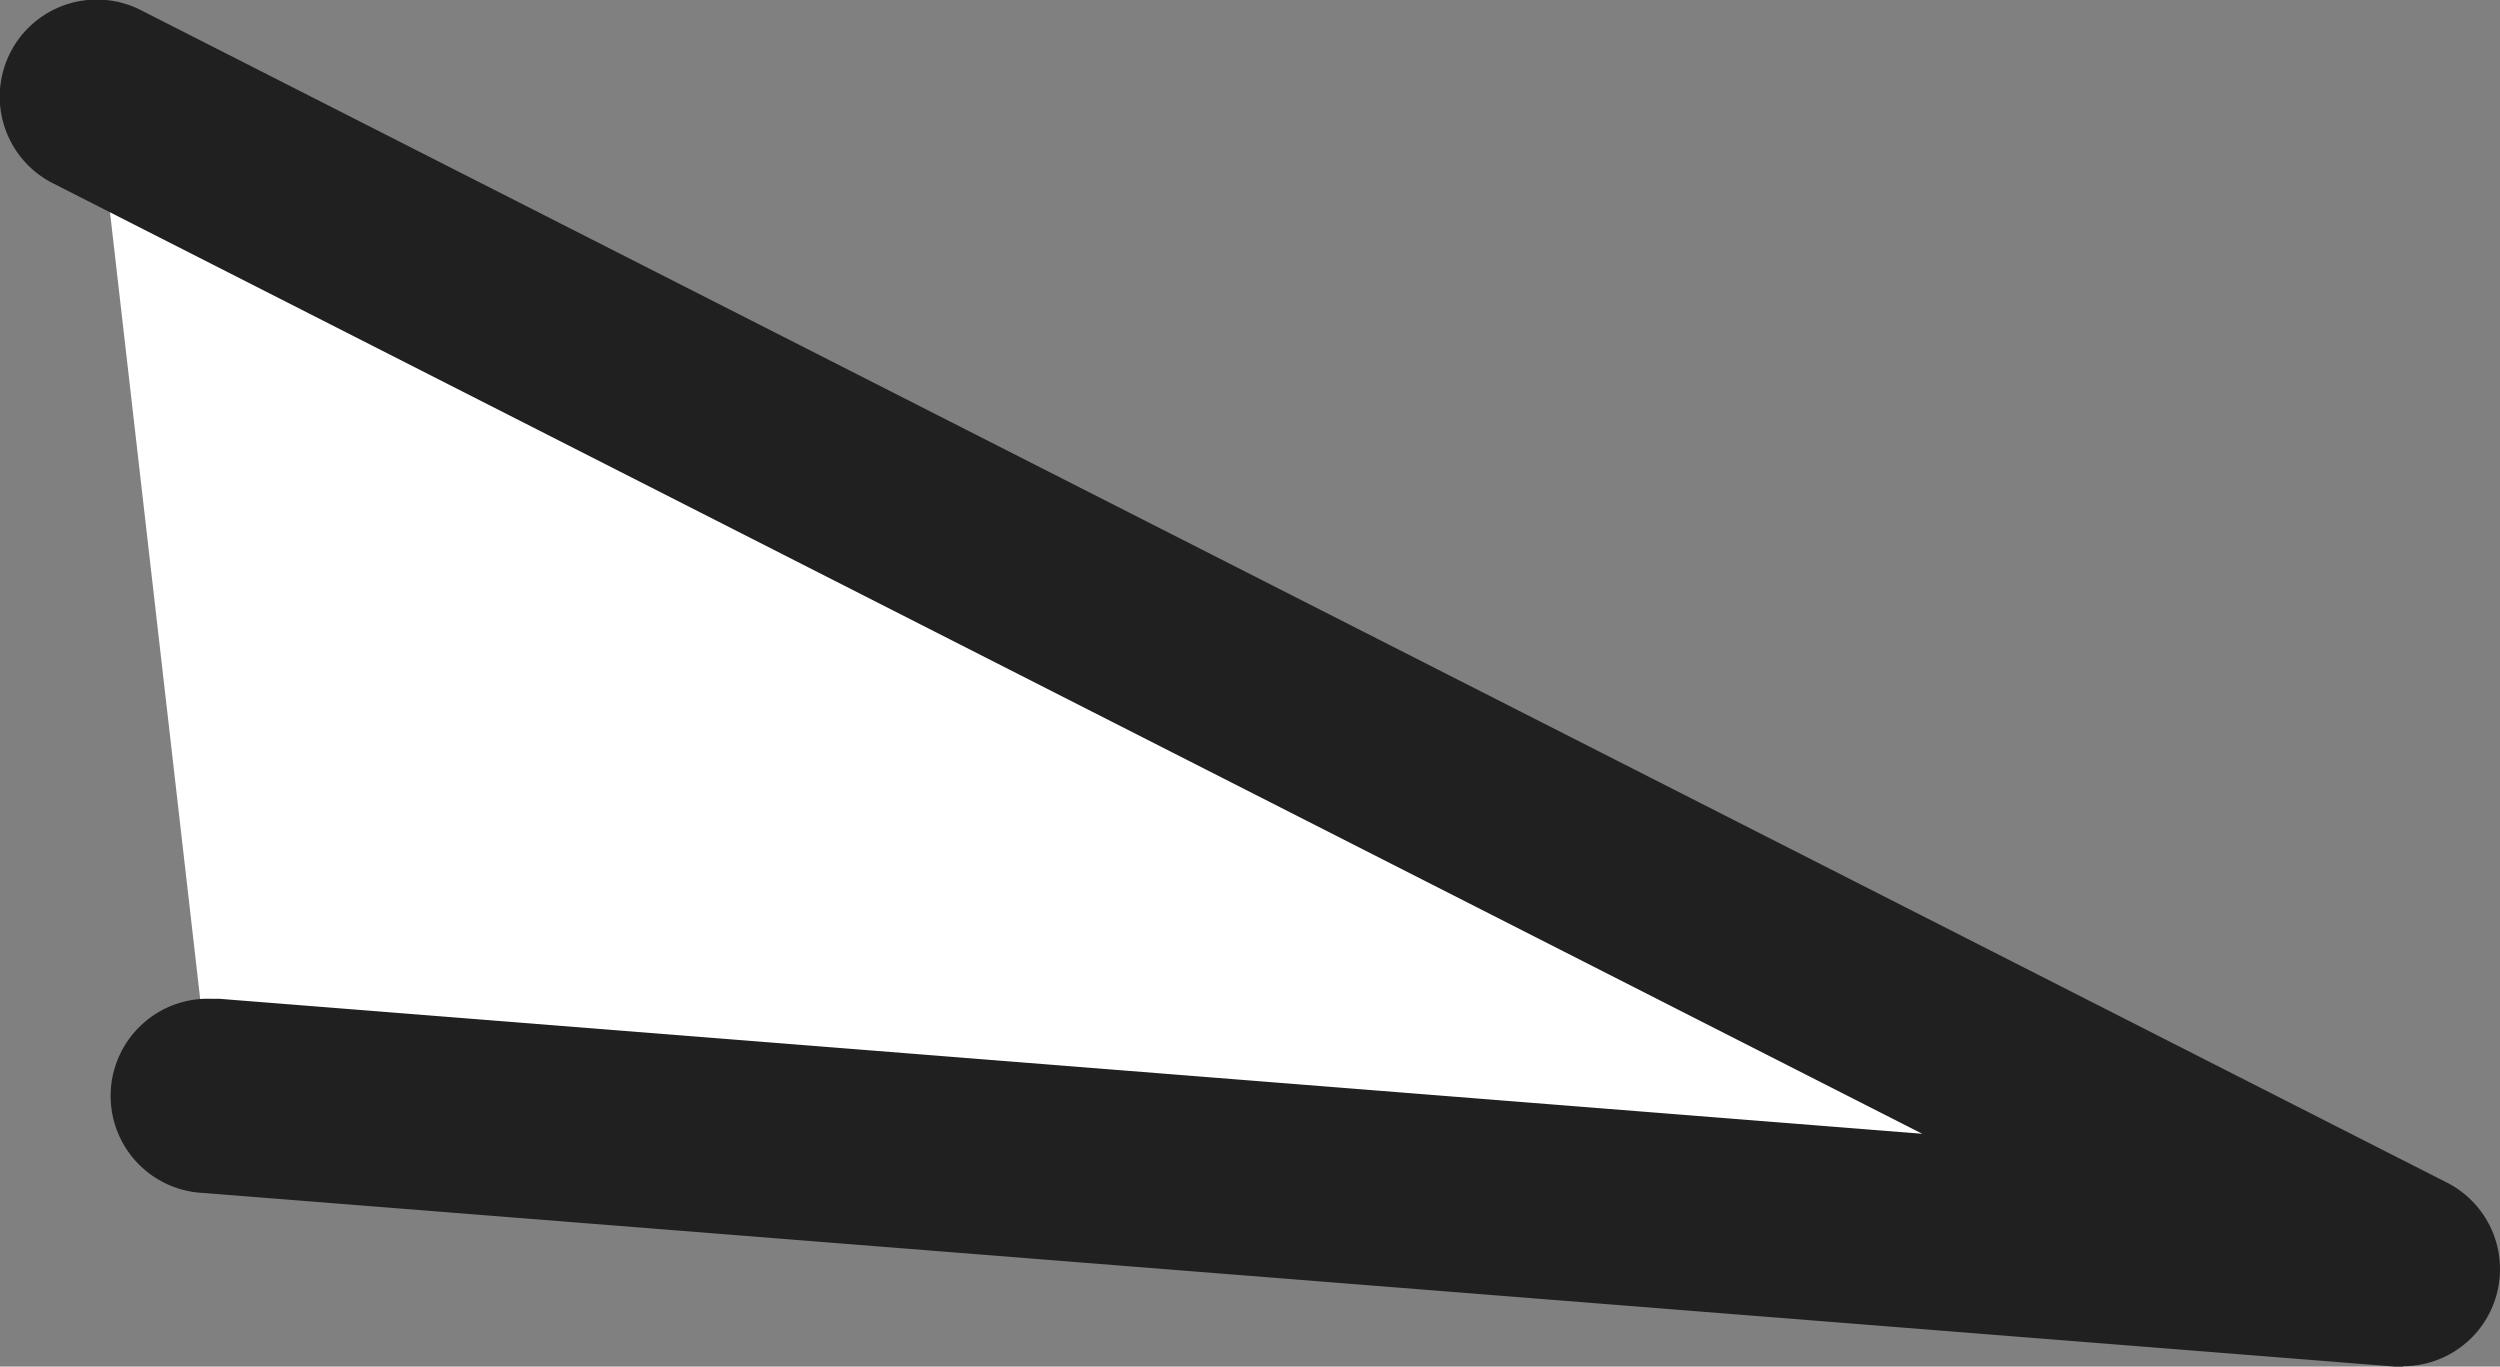
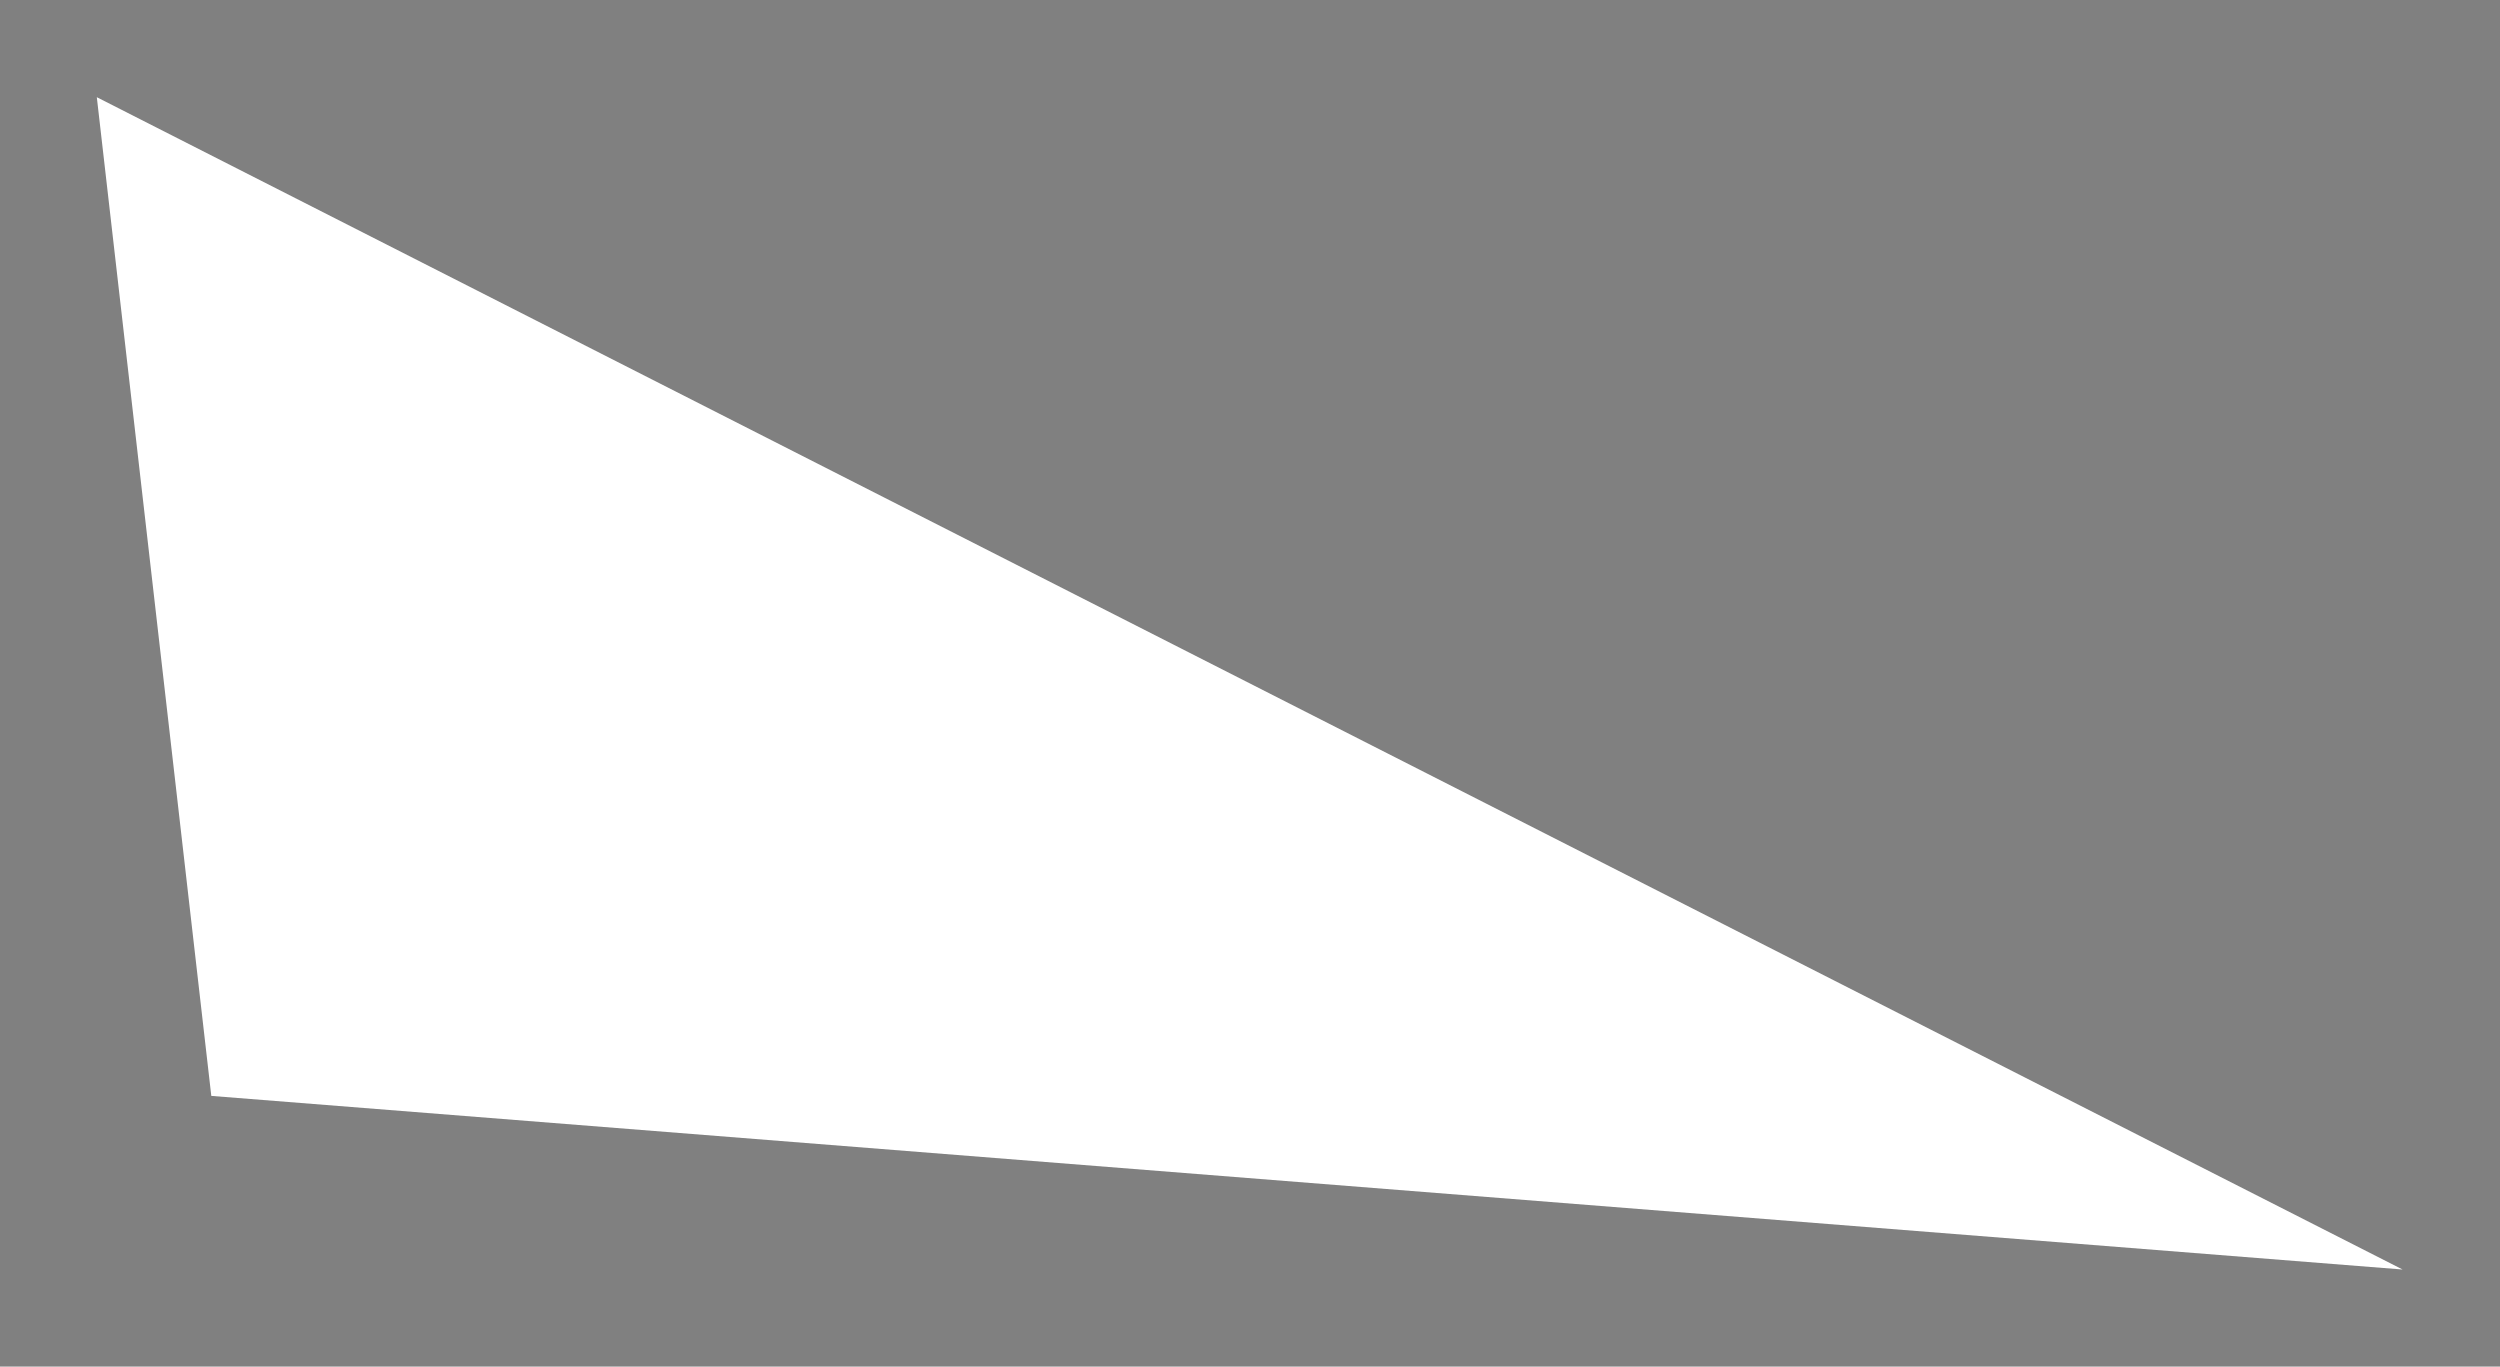
<svg xmlns="http://www.w3.org/2000/svg" width="25.746" height="14.074" viewBox="0 0 25.746 14.074">
  <rect x="0" y="0" width="25.746" height="14.074" fill="#808080" stroke="none" />
  <g transform="translate(-512.183 -60.926)">
    <path d="M2436.3,1115.427l22.567,1.788-23.746-12.073" transform="translate(-1921.941 -1043.215)" fill="#fff" />
-     <path d="M2458.872,1118.215c-.026,0-.053,0-.08,0l-22.567-1.788a1,1,0,0,1,.078-2c.026,0,.053,0,.08,0l17.537,1.39-19.248-9.787a1,1,0,1,1,.906-1.783l23.746,12.073a1,1,0,0,1-.453,1.891Z" transform="translate(-1921.941 -1043.215)" fill="#202020" />
  </g>
</svg>